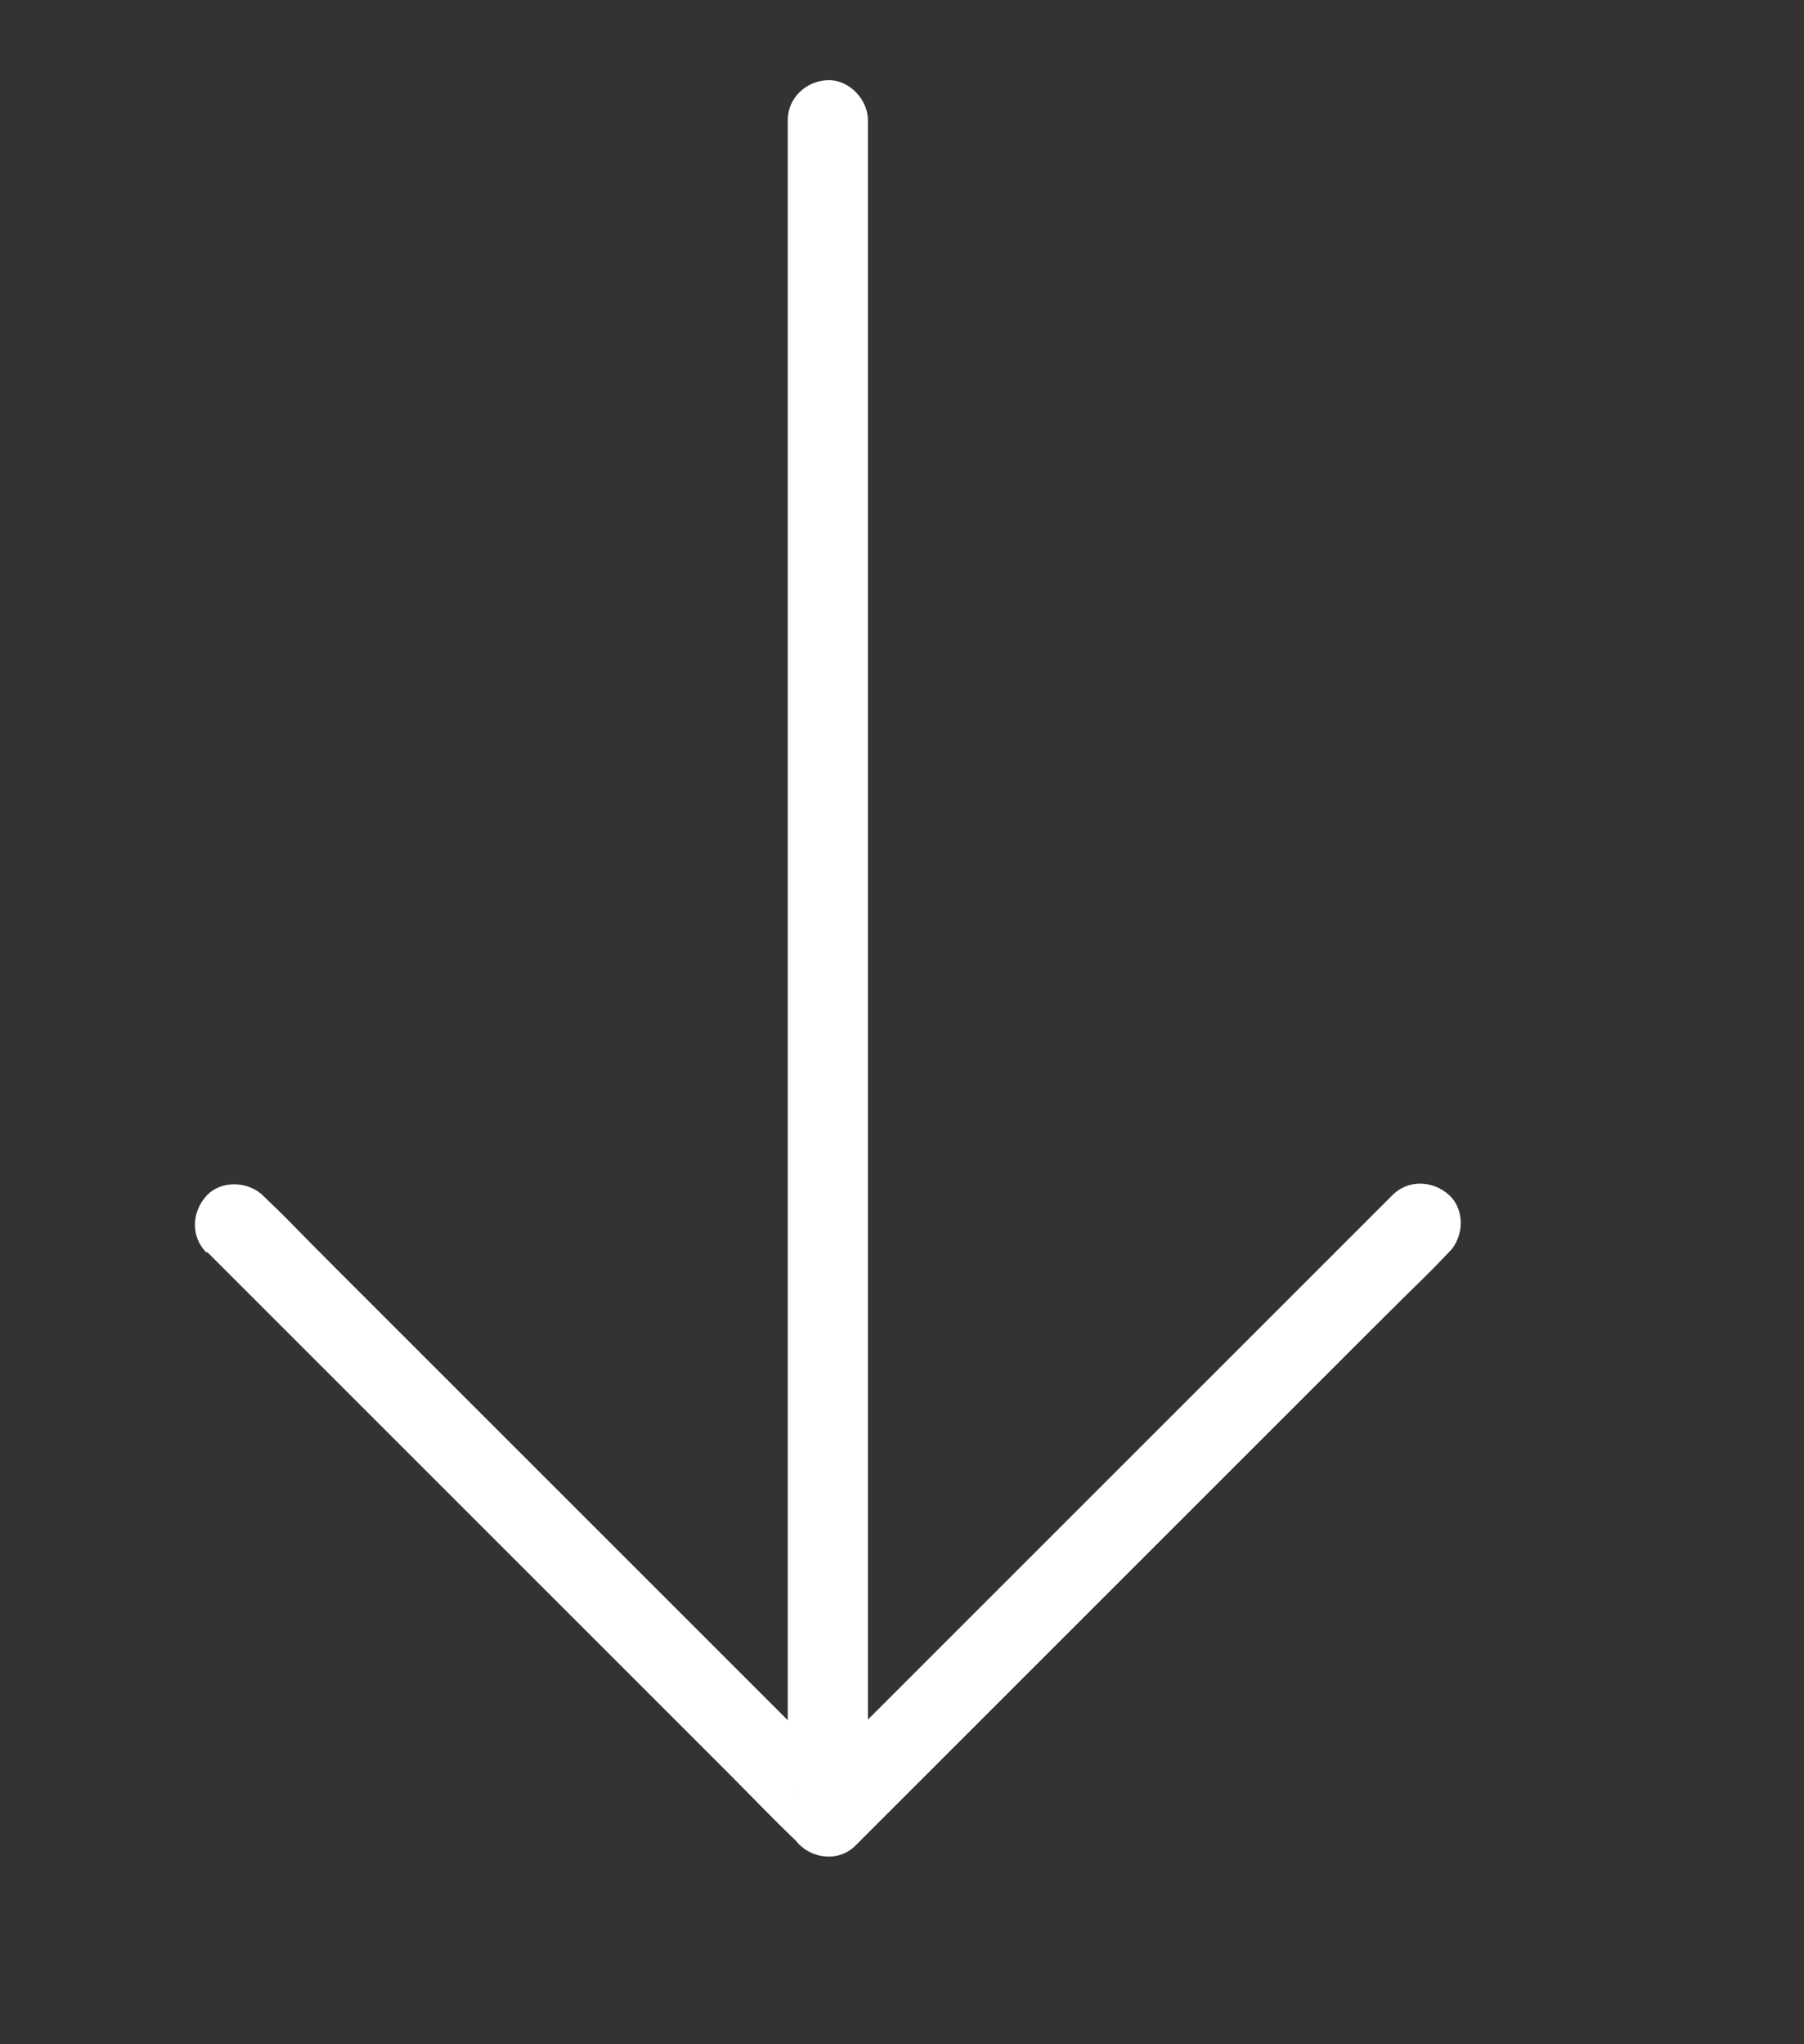
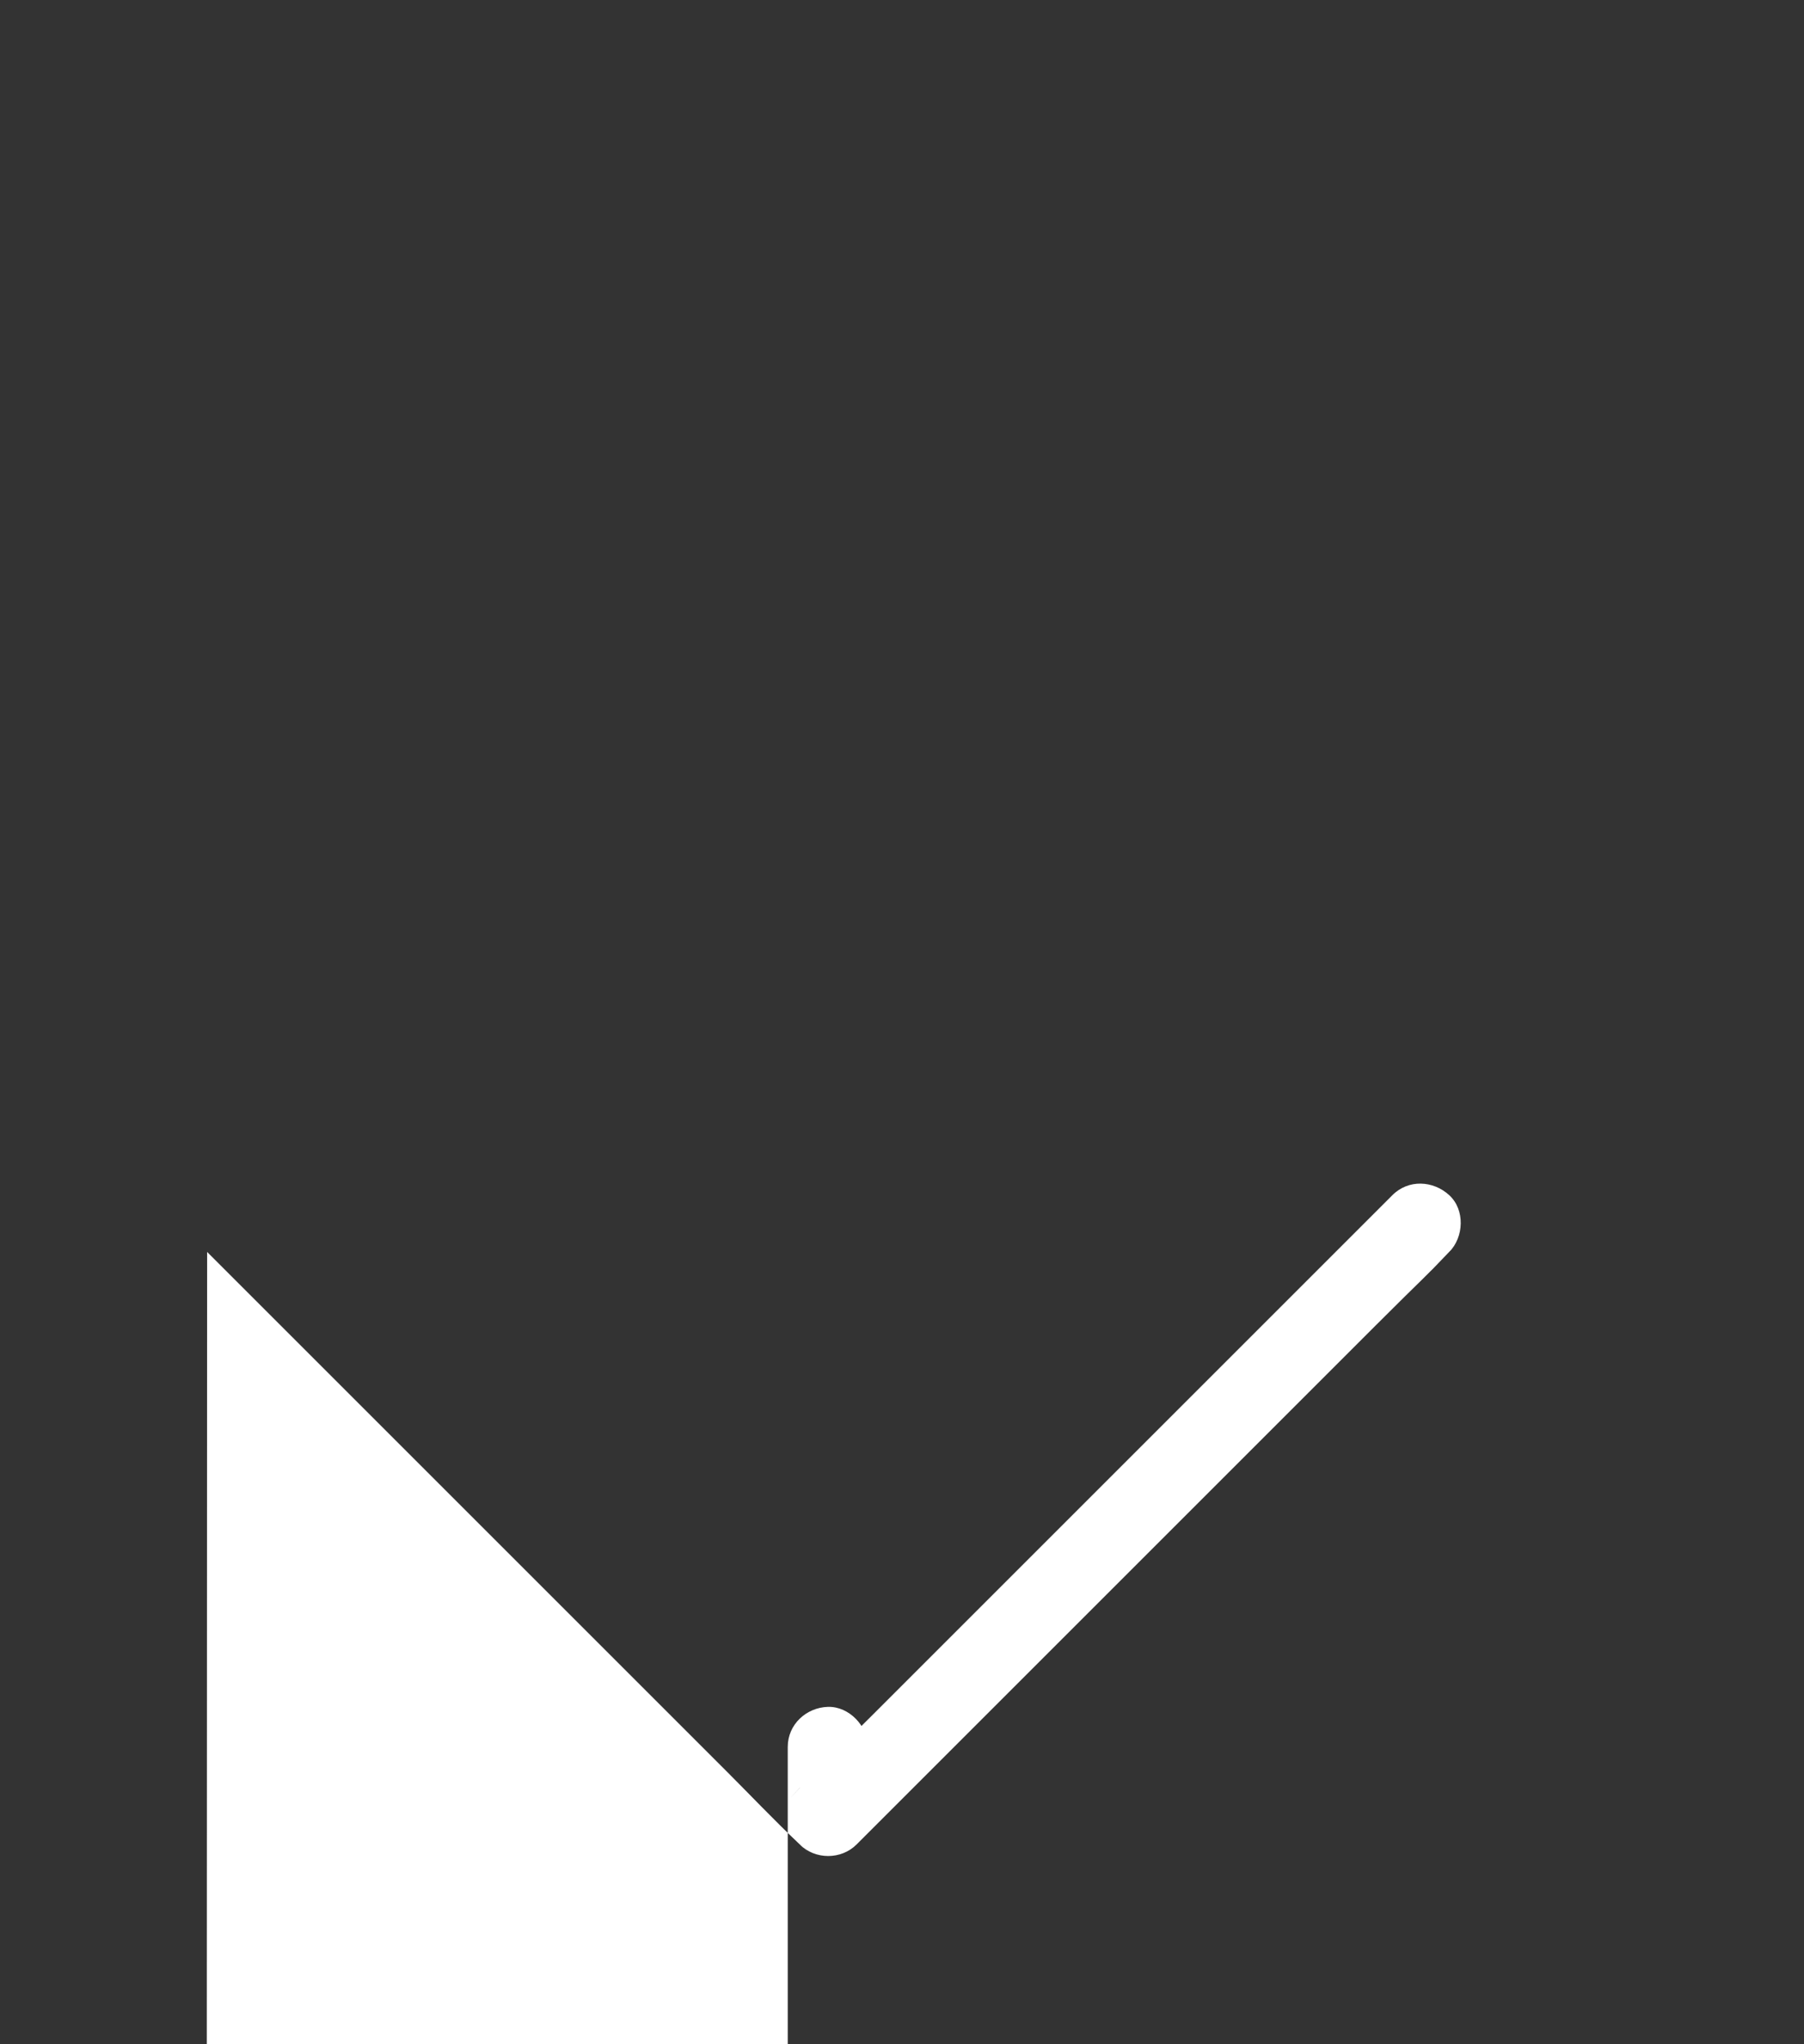
<svg xmlns="http://www.w3.org/2000/svg" id="Layer_1" data-name="Layer 1" viewBox="0 0 270 306">
  <rect x="0" y="0" width="270" height="306" fill="#333333" stroke="none" />
  <defs>
    <style> .cls-1 { fill: #fff; stroke-width: 0px; } </style>
  </defs>
-   <path class="cls-1" d="M31,187.4c2.9,2.9,5.9,5.9,8.8,8.8,7.1,7.1,14.2,14.2,21.2,21.2,8.5,8.5,17.1,17.1,25.6,25.6l22.1,22.1c3.6,3.6,7.1,7.3,10.8,10.8s.1.1.2.2c2.3,2.3,6.2,2.3,8.5,0s5.9-5.9,8.8-8.8c7.1-7.1,14.2-14.2,21.2-21.2s17.1-17.1,25.6-25.6,14.8-14.8,22.1-22.1,7.3-7.1,10.8-10.8.1-.1.2-.2c2.2-2.2,2.4-6.3,0-8.5s-6.1-2.4-8.5,0l-8.8,8.8-21.2,21.2c-8.5,8.5-17.1,17.1-25.6,25.6s-14.8,14.8-22.1,22.1-7.4,7.1-10.8,10.8-.1.1-.2.2l10.2,4.2V28.3c0-3.3,0-6.6,0-9.9s0-.3,0-.4c0-3.1-2.8-6.1-6-6s-6,2.6-6,6v243.7c0,3.3,0,6.6,0,9.9s0,.3,0,.4c0,5.2,6.6,7.9,10.2,4.2s5.9-5.9,8.8-8.8c7.1-7.1,14.2-14.2,21.2-21.2s17.1-17.1,25.6-25.6,14.8-14.8,22.1-22.1,7.3-7.1,10.8-10.8.1-.1.2-.2c2.2-2.2,2.4-6.3,0-8.5s-6.1-2.4-8.5,0l-8.8,8.8-21.2,21.2c-8.5,8.5-17.1,17.1-25.6,25.6s-14.8,14.8-22.1,22.1-7.4,7.1-10.8,10.8-.1.1-.2.2h8.5c-2.9-2.9-5.9-5.9-8.8-8.8-7.1-7.1-14.2-14.2-21.2-21.2l-25.6-25.6c-7.4-7.4-14.8-14.8-22.1-22.1s-7.1-7.3-10.8-10.8-.1-.1-.2-.2c-2.2-2.2-6.3-2.4-8.5,0s-2.4,6.1,0,8.5h0Z" />
+   <path class="cls-1" d="M31,187.4c2.9,2.9,5.9,5.9,8.8,8.8,7.1,7.1,14.2,14.2,21.2,21.2,8.5,8.5,17.1,17.1,25.6,25.6l22.1,22.1c3.6,3.6,7.1,7.3,10.8,10.8s.1.1.2.2c2.3,2.3,6.2,2.3,8.5,0s5.9-5.9,8.8-8.8c7.1-7.1,14.2-14.2,21.2-21.2s17.1-17.1,25.6-25.6,14.8-14.8,22.1-22.1,7.3-7.1,10.8-10.8.1-.1.2-.2c2.2-2.2,2.4-6.3,0-8.5s-6.1-2.4-8.5,0l-8.8,8.8-21.2,21.2c-8.5,8.5-17.1,17.1-25.6,25.6s-14.8,14.8-22.1,22.1-7.4,7.1-10.8,10.8-.1.1-.2.2l10.2,4.2c0-3.3,0-6.6,0-9.9s0-.3,0-.4c0-3.1-2.8-6.1-6-6s-6,2.6-6,6v243.7c0,3.3,0,6.6,0,9.9s0,.3,0,.4c0,5.2,6.6,7.9,10.2,4.2s5.9-5.9,8.8-8.8c7.1-7.1,14.2-14.2,21.2-21.2s17.1-17.1,25.6-25.6,14.8-14.8,22.1-22.1,7.3-7.1,10.8-10.8.1-.1.2-.2c2.2-2.2,2.4-6.3,0-8.5s-6.1-2.4-8.5,0l-8.8,8.8-21.2,21.2c-8.5,8.5-17.1,17.1-25.6,25.6s-14.8,14.8-22.1,22.1-7.4,7.1-10.8,10.8-.1.1-.2.2h8.5c-2.9-2.9-5.9-5.9-8.8-8.8-7.1-7.1-14.2-14.2-21.2-21.2l-25.6-25.6c-7.4-7.4-14.8-14.8-22.1-22.1s-7.1-7.3-10.8-10.8-.1-.1-.2-.2c-2.2-2.2-6.3-2.4-8.5,0s-2.4,6.1,0,8.5h0Z" />
</svg>